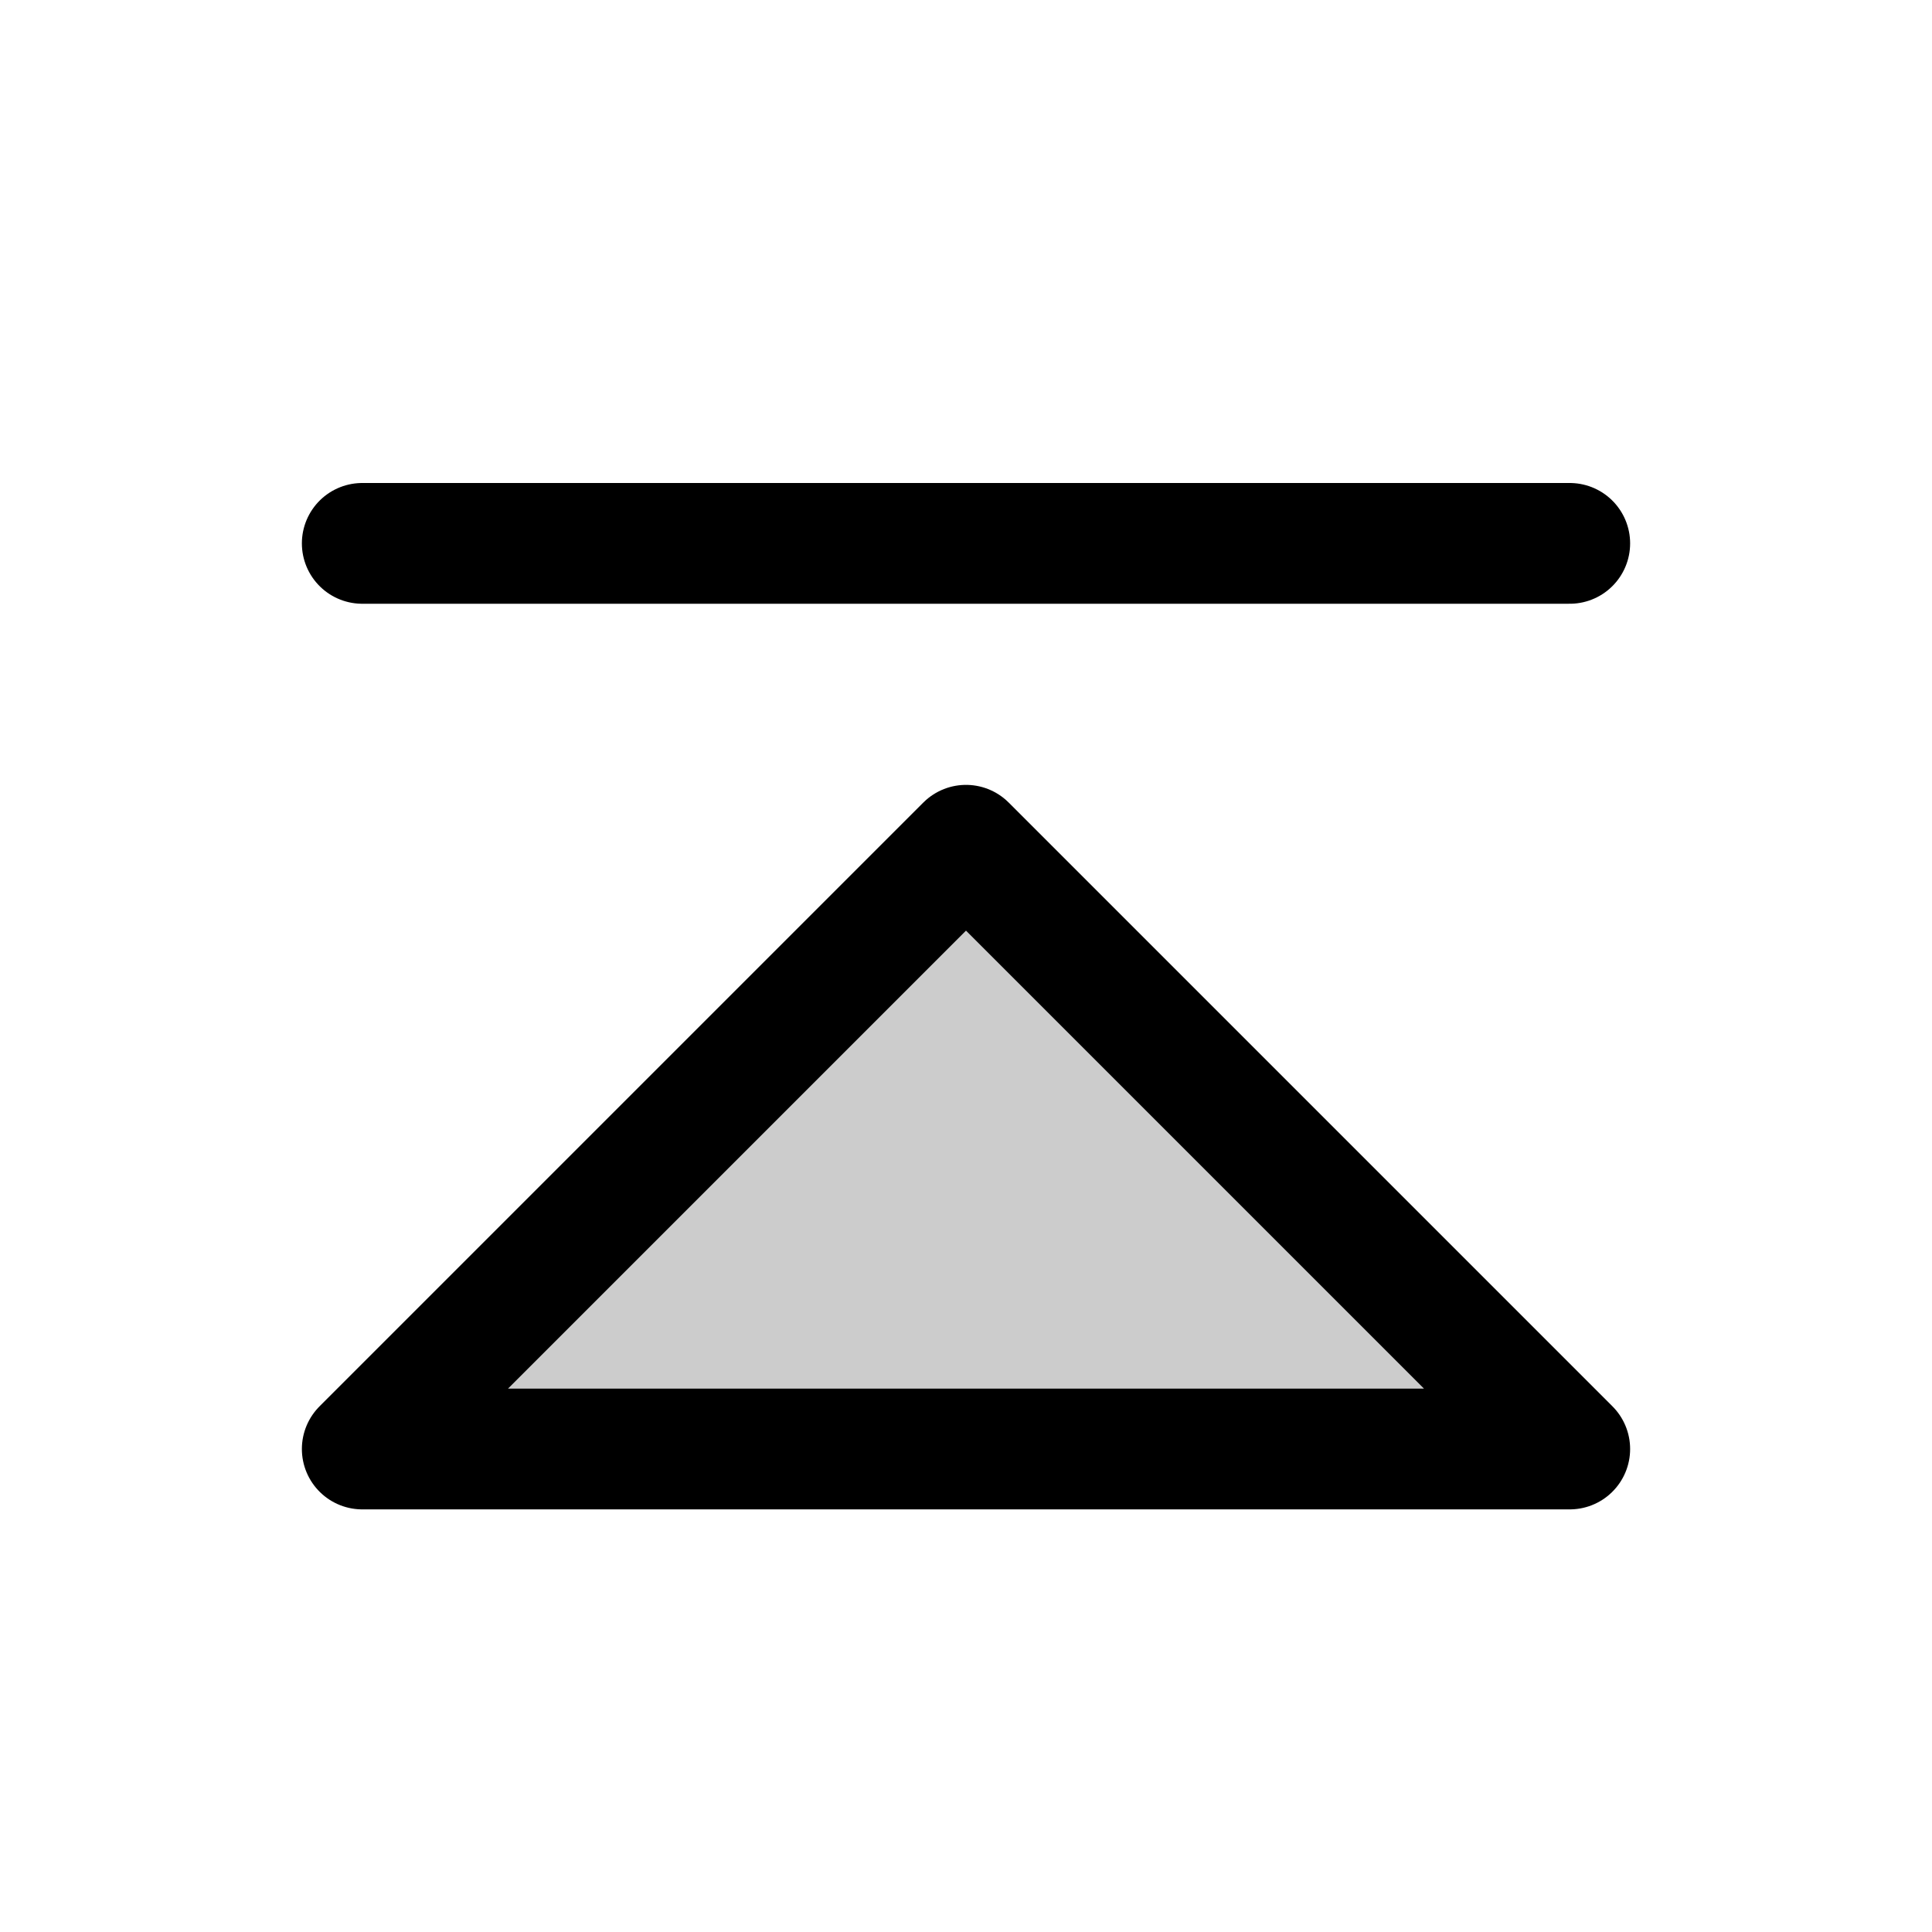
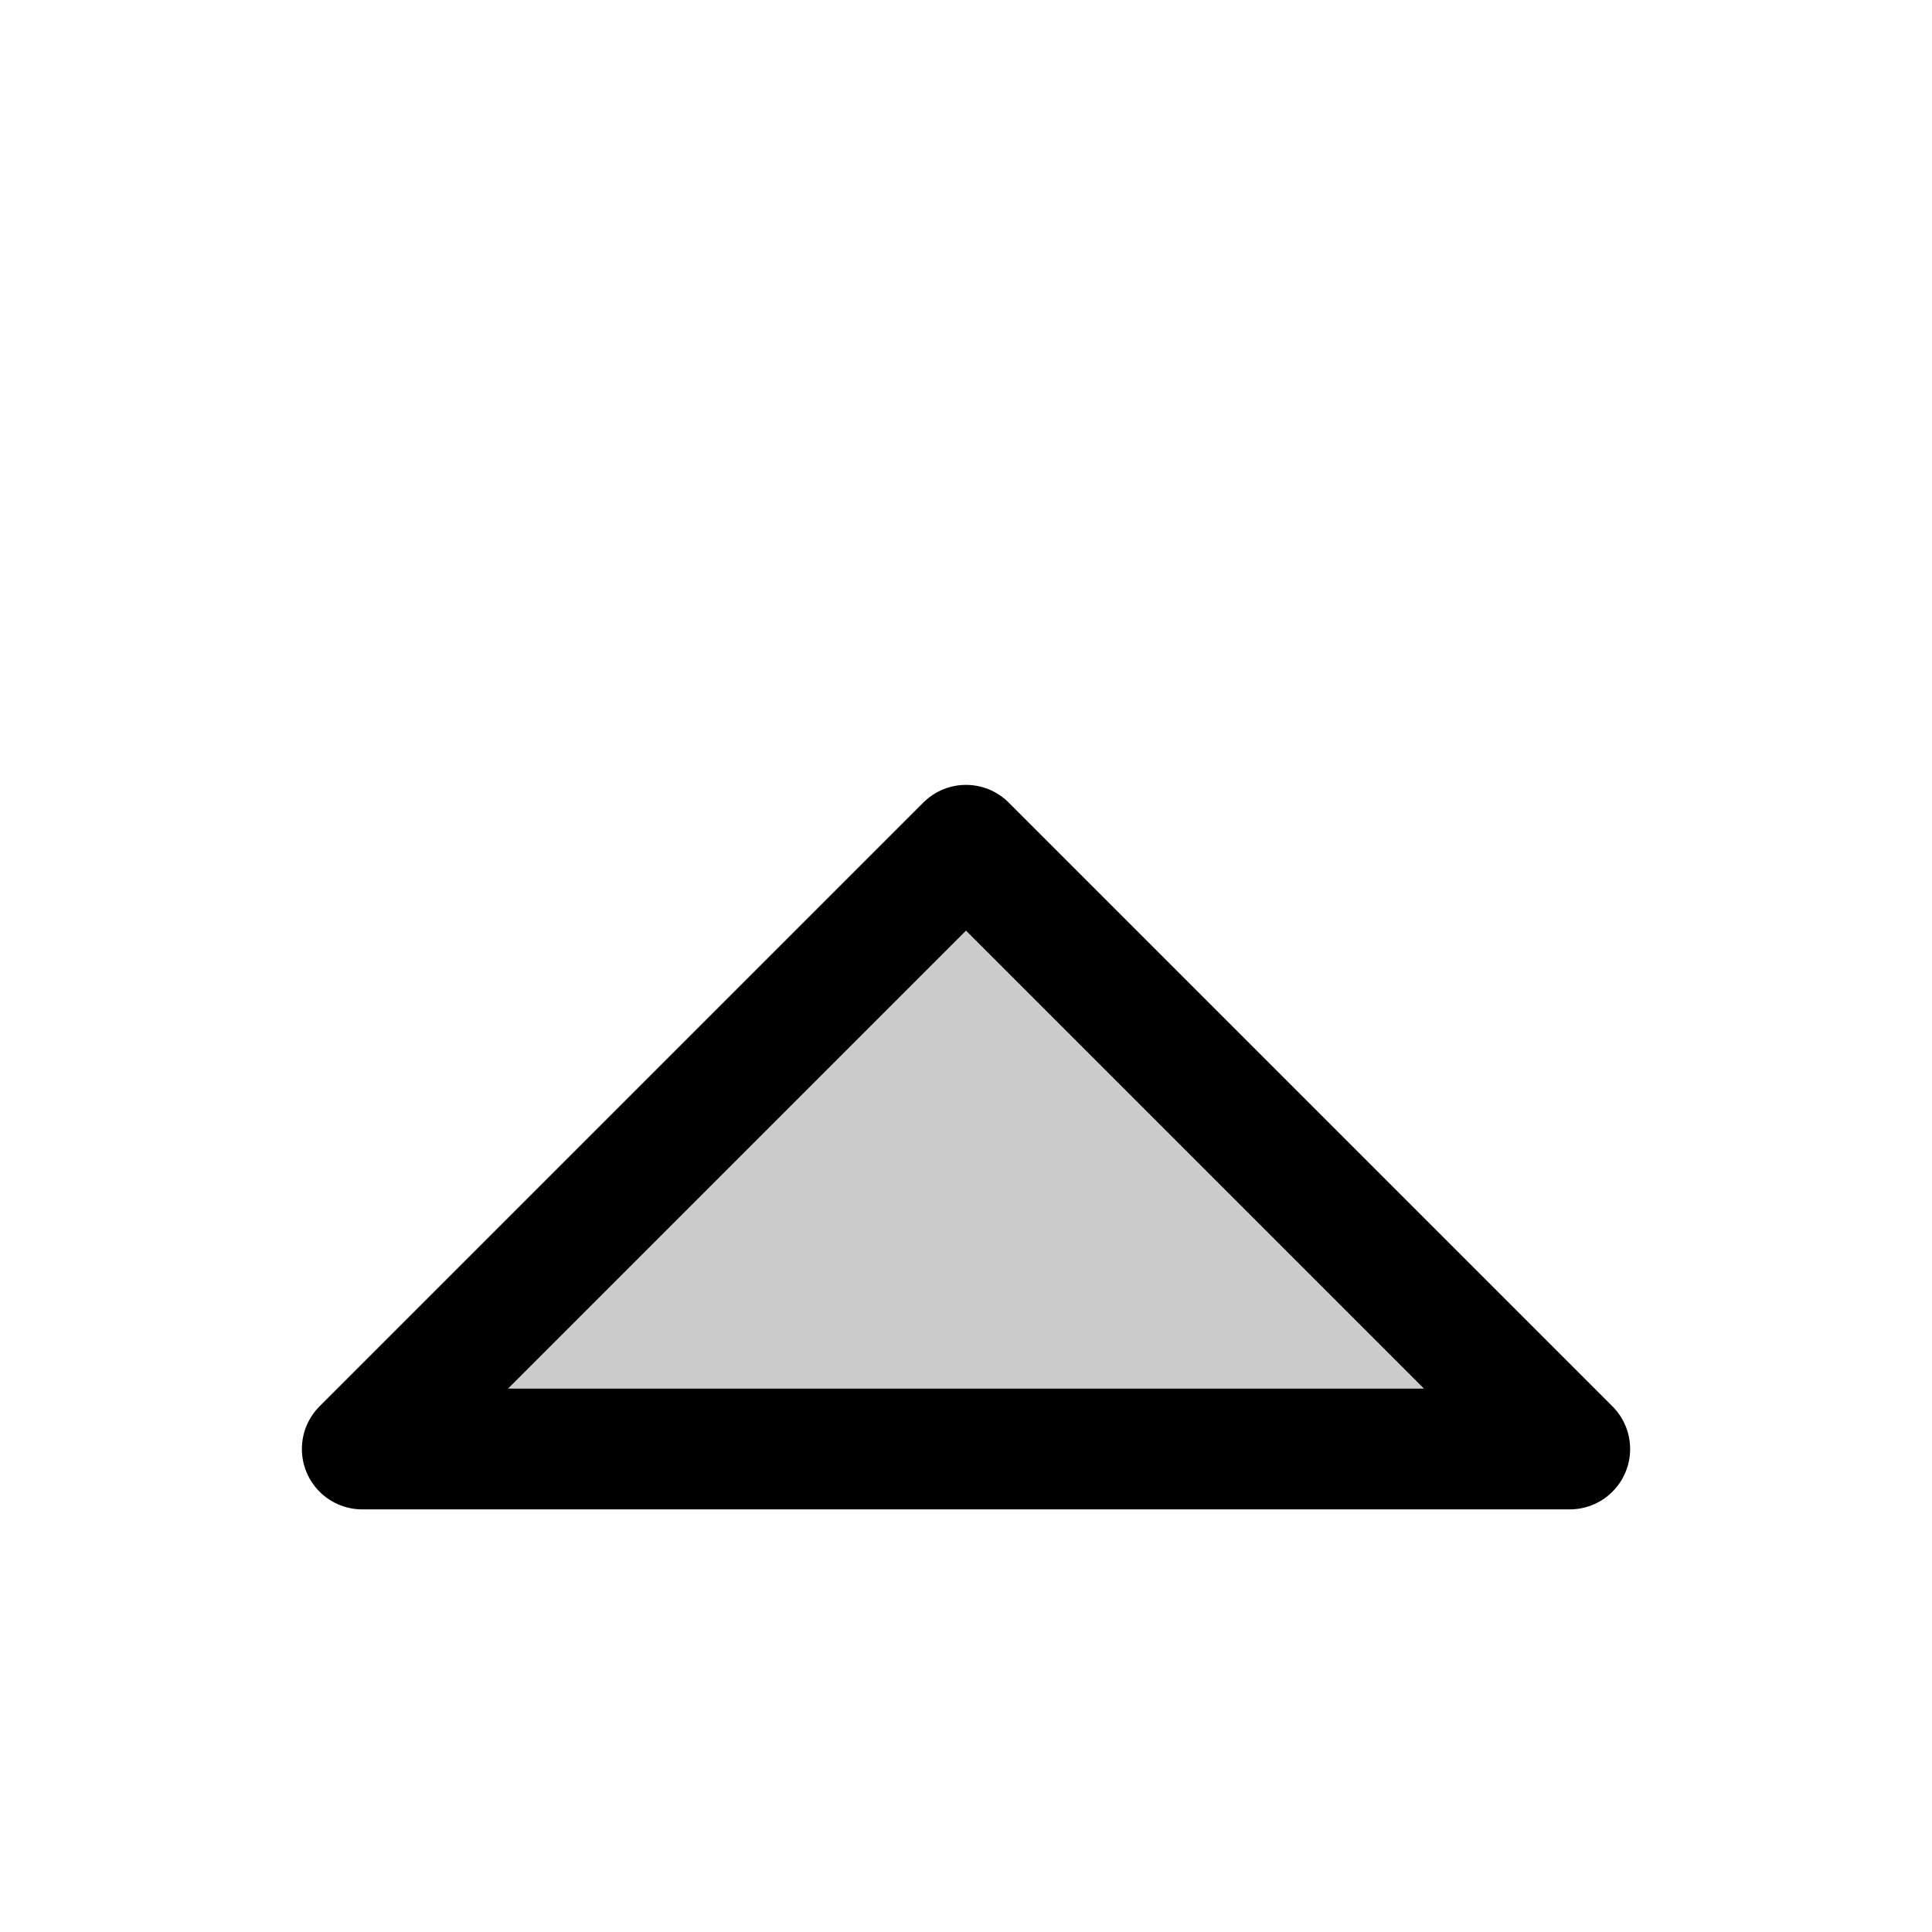
<svg xmlns="http://www.w3.org/2000/svg" viewBox="0 0 256 256">
-   <rect width="256" height="256" fill="none" />
  <polygon points="48 192 128 112 208 192 48 192" opacity="0.2" />
  <polygon points="48 192 128 112 208 192 48 192" fill="none" stroke="currentColor" stroke-linecap="round" stroke-linejoin="round" stroke-width="16" />
-   <line x1="48" y1="72" x2="208" y2="72" fill="none" stroke="currentColor" stroke-linecap="round" stroke-linejoin="round" stroke-width="16" />
</svg>